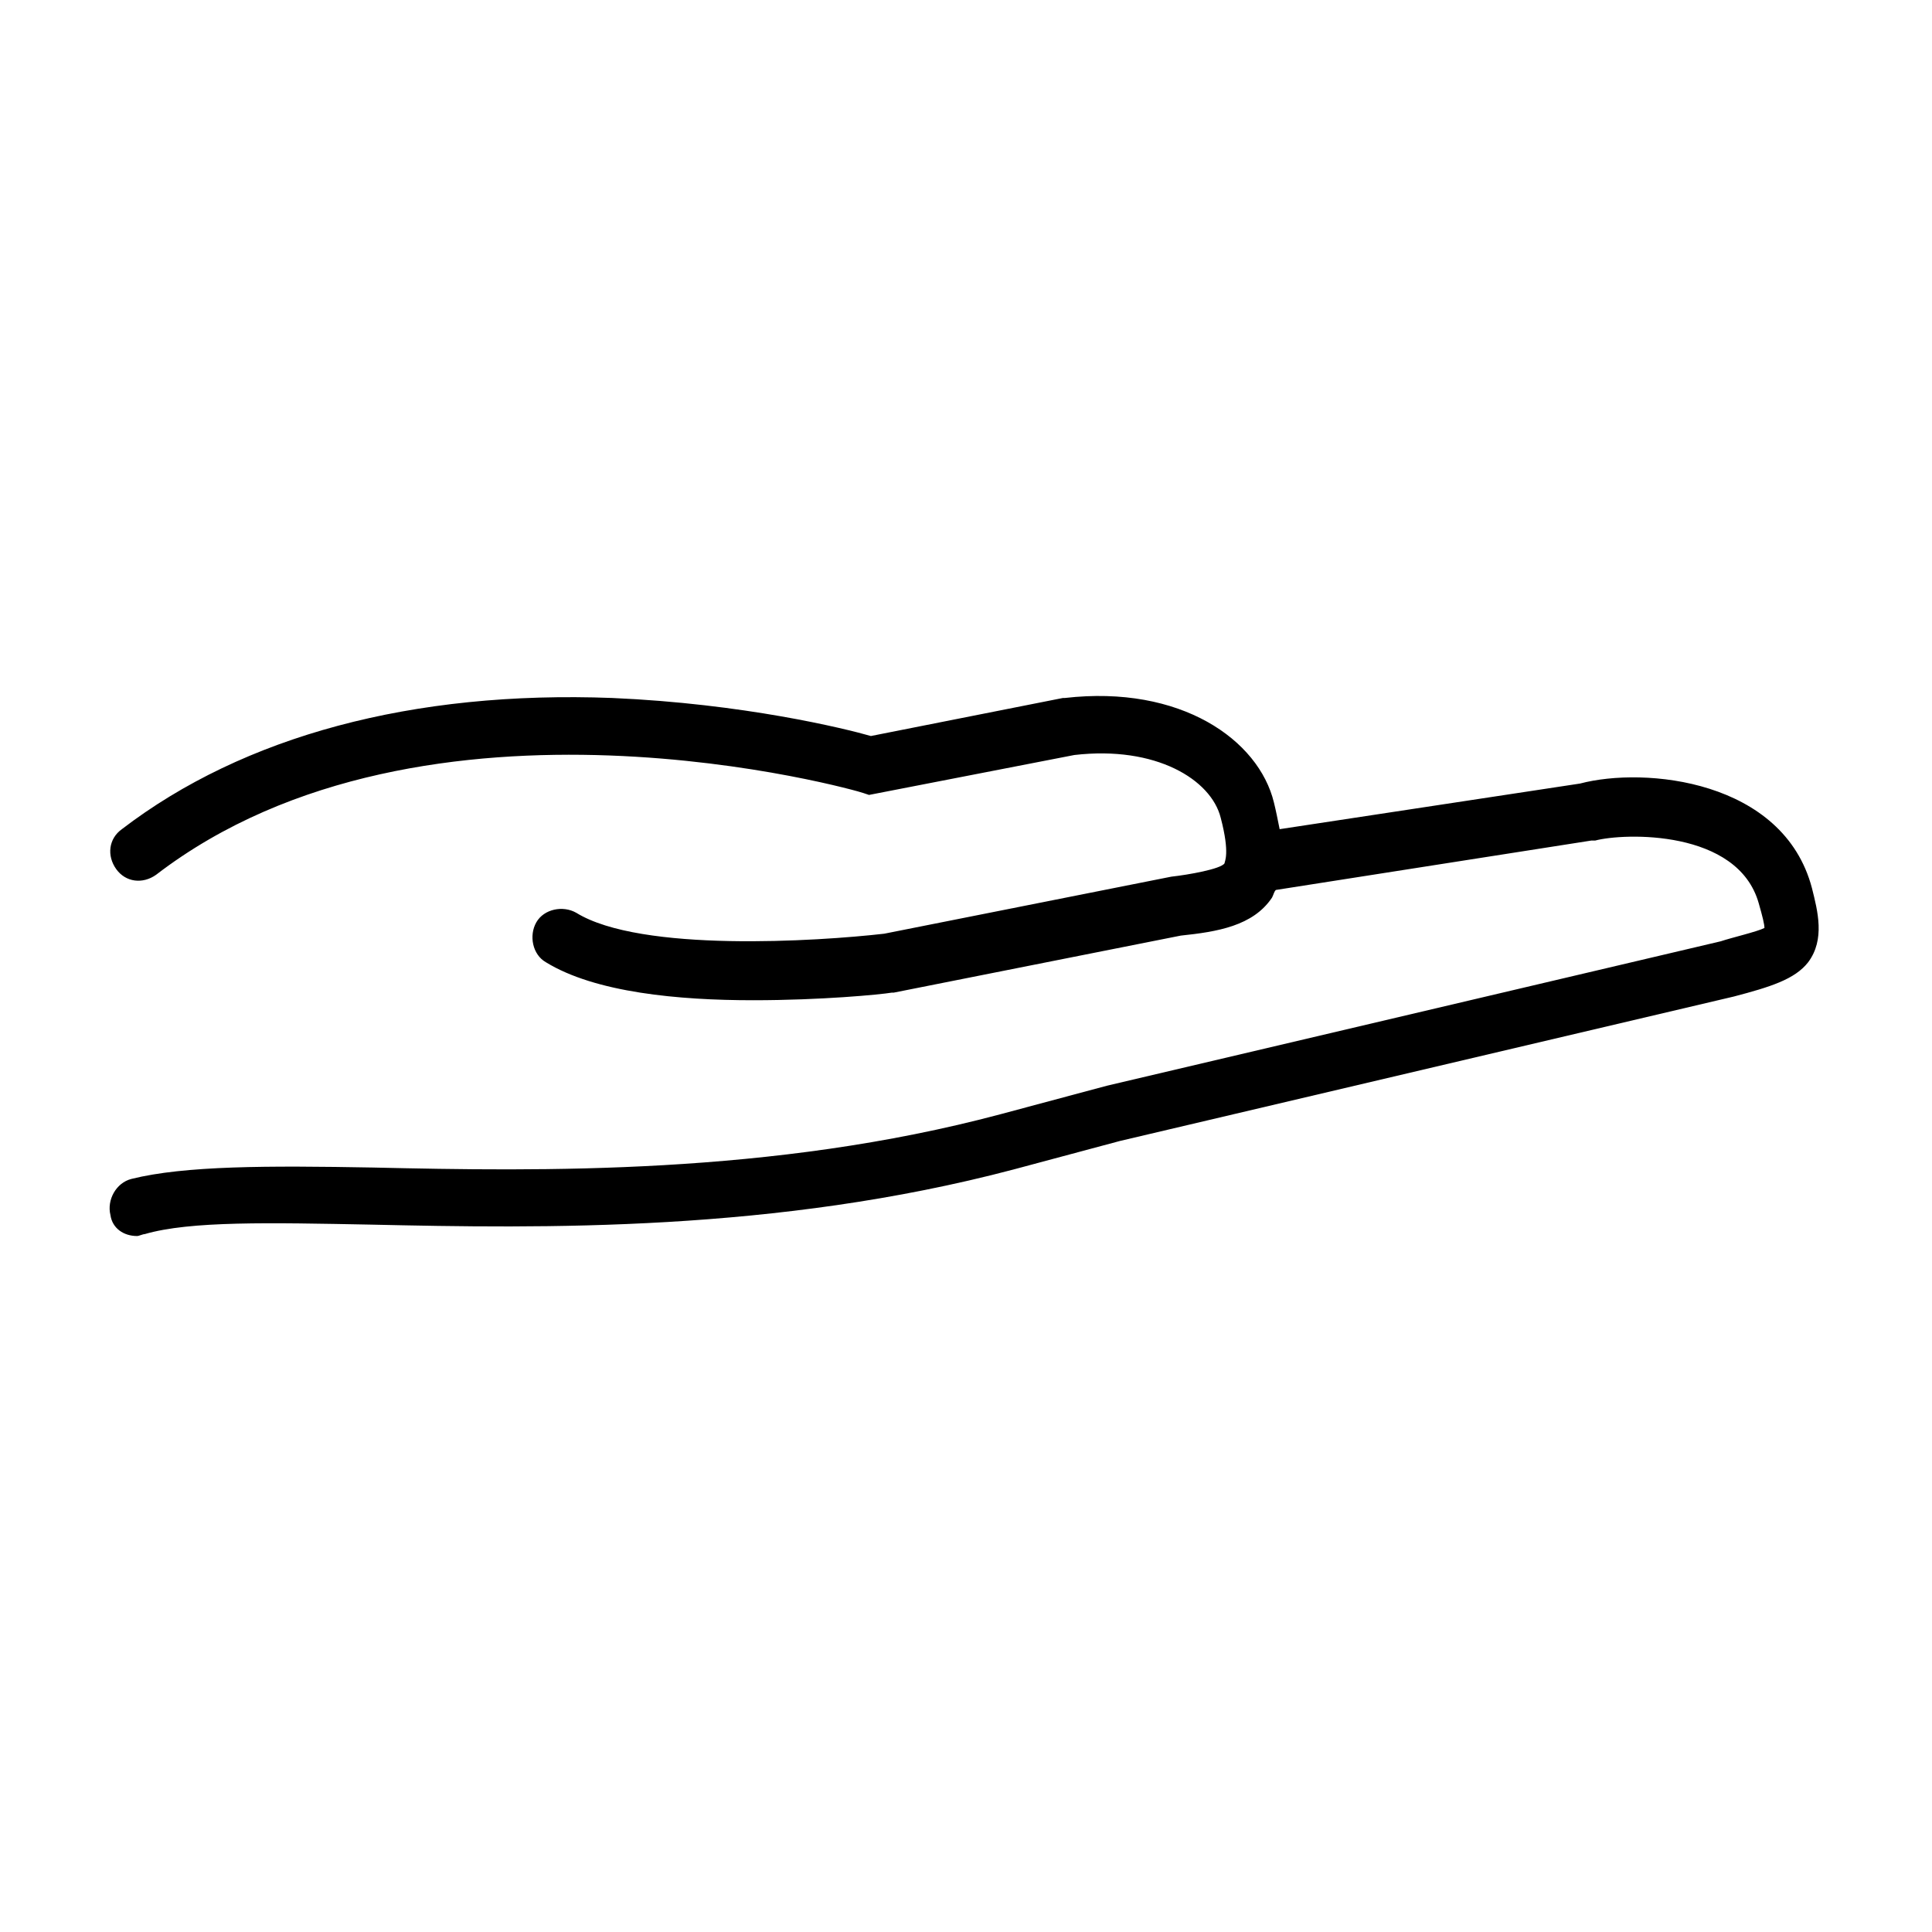
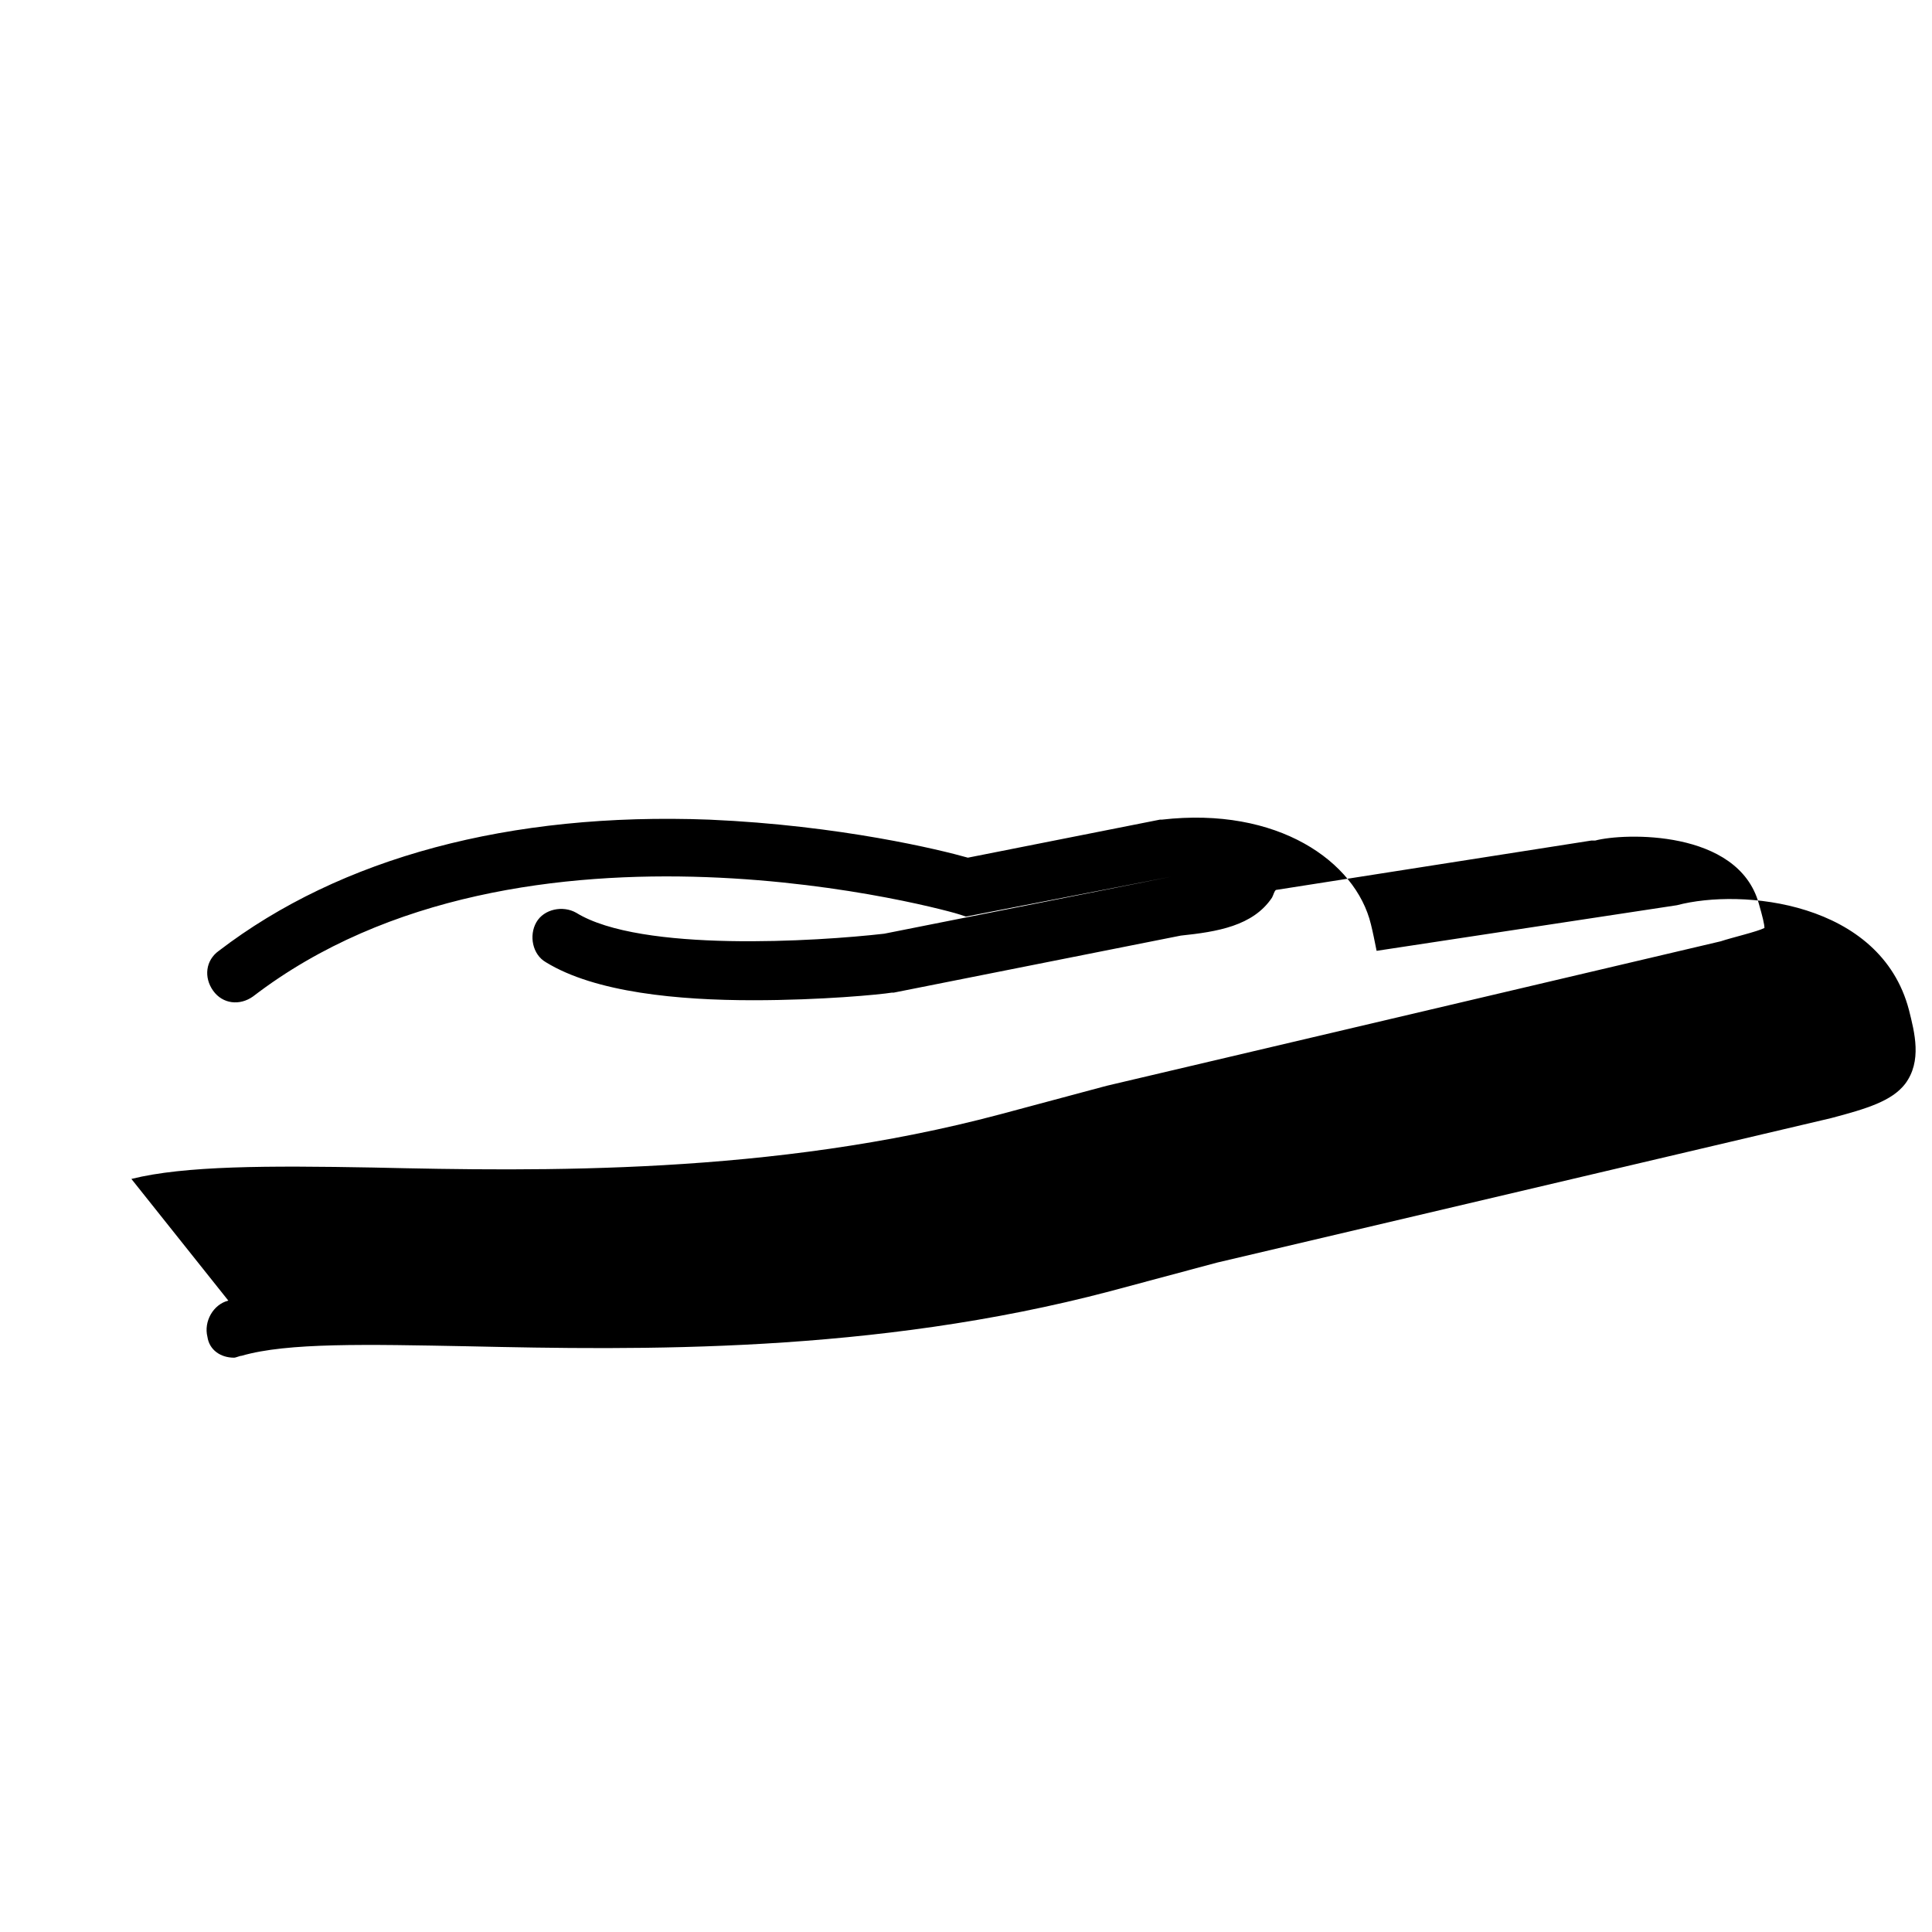
<svg xmlns="http://www.w3.org/2000/svg" fill="#000000" width="800px" height="800px" version="1.1" viewBox="144 144 512 512">
-   <path d="m178.82 456.43c14.105-3.527 36.273-3.527 63.984-3.023 44.336 1.008 105.8 2.016 166.26-14.105l28.215-7.559 162.73-38.289c3.023-1.008 9.574-2.519 11.586-3.527 0-1.008-0.504-3.023-1.512-6.551-5.543-19.648-35.77-18.641-43.328-16.625h-1.008l-83.633 13.098c-0.504 0.504-0.504 1.008-1.008 2.016-5.039 7.559-14.609 9.07-24.184 10.078l-76.074 15.113h-0.504c-3.023 0.504-18.641 2.016-36.777 2.016-19.648 0-41.816-2.016-54.914-10.078-3.527-2.016-4.535-7.055-2.519-10.578 2.016-3.527 7.055-4.535 10.578-2.519 17.129 10.578 63.984 7.559 81.617 5.543l76.074-15.113c4.535-0.504 13.098-2.016 14.105-3.527 0-0.504 1.512-2.519-1.008-12.09-2.519-10.078-17.129-19.145-38.793-16.625l-54.406 10.578-1.512-0.504c-1.008-0.504-115.88-33.25-187.42 21.664-3.527 2.519-8.062 2.016-10.578-1.512-2.519-3.527-2.016-8.062 1.512-10.578 32.242-24.688 77.082-36.777 129.98-34.762 34.762 1.512 61.465 8.062 68.52 10.078l50.883-10.078h0.504c30.73-3.527 51.387 11.082 55.418 27.711 0.504 2.016 1.008 4.535 1.512 7.055l79.602-12.09c17.129-4.535 53.906-1.008 61.465 27.711 1.512 6.047 3.527 13.602-1.008 19.648-3.527 4.535-10.078 6.551-19.648 9.07l-162.73 38.289-28.215 7.559c-62.977 16.625-124.95 15.617-170.29 14.609-26.703-0.504-47.863-1.008-59.953 2.519-0.504 0-1.512 0.504-2.016 0.504-3.527 0-6.551-2.016-7.055-5.543-1.004-4.039 1.516-8.574 5.543-9.582z" />
+   <path d="m178.82 456.43c14.105-3.527 36.273-3.527 63.984-3.023 44.336 1.008 105.8 2.016 166.26-14.105l28.215-7.559 162.73-38.289c3.023-1.008 9.574-2.519 11.586-3.527 0-1.008-0.504-3.023-1.512-6.551-5.543-19.648-35.77-18.641-43.328-16.625h-1.008l-83.633 13.098c-0.504 0.504-0.504 1.008-1.008 2.016-5.039 7.559-14.609 9.07-24.184 10.078l-76.074 15.113h-0.504c-3.023 0.504-18.641 2.016-36.777 2.016-19.648 0-41.816-2.016-54.914-10.078-3.527-2.016-4.535-7.055-2.519-10.578 2.016-3.527 7.055-4.535 10.578-2.519 17.129 10.578 63.984 7.559 81.617 5.543l76.074-15.113l-54.406 10.578-1.512-0.504c-1.008-0.504-115.88-33.25-187.42 21.664-3.527 2.519-8.062 2.016-10.578-1.512-2.519-3.527-2.016-8.062 1.512-10.578 32.242-24.688 77.082-36.777 129.98-34.762 34.762 1.512 61.465 8.062 68.52 10.078l50.883-10.078h0.504c30.73-3.527 51.387 11.082 55.418 27.711 0.504 2.016 1.008 4.535 1.512 7.055l79.602-12.09c17.129-4.535 53.906-1.008 61.465 27.711 1.512 6.047 3.527 13.602-1.008 19.648-3.527 4.535-10.078 6.551-19.648 9.07l-162.73 38.289-28.215 7.559c-62.977 16.625-124.95 15.617-170.29 14.609-26.703-0.504-47.863-1.008-59.953 2.519-0.504 0-1.512 0.504-2.016 0.504-3.527 0-6.551-2.016-7.055-5.543-1.004-4.039 1.516-8.574 5.543-9.582z" />
</svg>